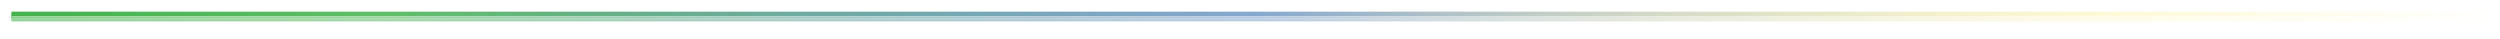
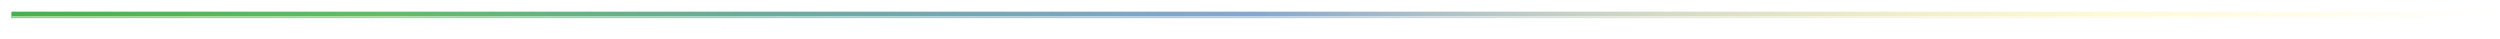
<svg xmlns="http://www.w3.org/2000/svg" width="1287" height="20" viewBox="0 0 1287 20" fill="none">
  <mask id="mask0_117_803" style="mask-type:alpha" maskUnits="userSpaceOnUse" x="0" y="0" width="1287" height="20">
    <rect width="1287" height="20" fill="url(#paint0_linear_117_803)" />
  </mask>
  <g mask="url(#mask0_117_803)">
    <g filter="url(#filter0_f_117_803)">
-       <rect x="5.868" y="7.667" width="1281.48" height="3.333" fill="url(#paint1_linear_117_803)" fill-opacity="0.6" />
-     </g>
+       </g>
    <mask id="path-3-inside-1_117_803" fill="white">
-       <path d="M5.868 6H1287.35V9.333H5.868V6Z" />
+       <path d="M5.868 6H1287.35V9.333H5.868V6" />
    </mask>
    <path d="M5.868 6H1287.35V9.333H5.868V6Z" fill="url(#paint2_linear_117_803)" />
    <path d="M1287.35 8.333H5.868V10.333H1287.35V8.333Z" fill="white" fill-opacity="0.59" style="mix-blend-mode:overlay" mask="url(#path-3-inside-1_117_803)" />
  </g>
  <defs>
    <filter id="filter0_f_117_803" x="-2.132" y="-0.333" width="1297.48" height="19.333" filterUnits="userSpaceOnUse" color-interpolation-filters="sRGB">
      <feGaussianBlur stdDeviation="4" />
    </filter>
    <linearGradient id="paint0_linear_117_803" x1="0" y1="10" x2="1287" y2="10" gradientUnits="userSpaceOnUse">
      <stop stop-color="#D9D9D9" />
      <stop offset="1" stop-color="#D9D9D9" stop-opacity="0" />
    </linearGradient>
    <linearGradient id="paint1_linear_117_803" x1="5.868" y1="9.333" x2="1287.35" y2="9.333" gradientUnits="userSpaceOnUse">
      <stop offset="0.15" stop-color="#43B24C" />
      <stop offset="0.5" stop-color="#0D4F9E" />
      <stop offset="0.85" stop-color="#FFDD00" />
    </linearGradient>
    <linearGradient id="paint2_linear_117_803" x1="5.868" y1="7.667" x2="1287.35" y2="7.667" gradientUnits="userSpaceOnUse">
      <stop offset="0.15" stop-color="#43B24C" />
      <stop offset="0.5" stop-color="#0D4F9E" />
      <stop offset="0.85" stop-color="#FFDD00" />
    </linearGradient>
  </defs>
</svg>